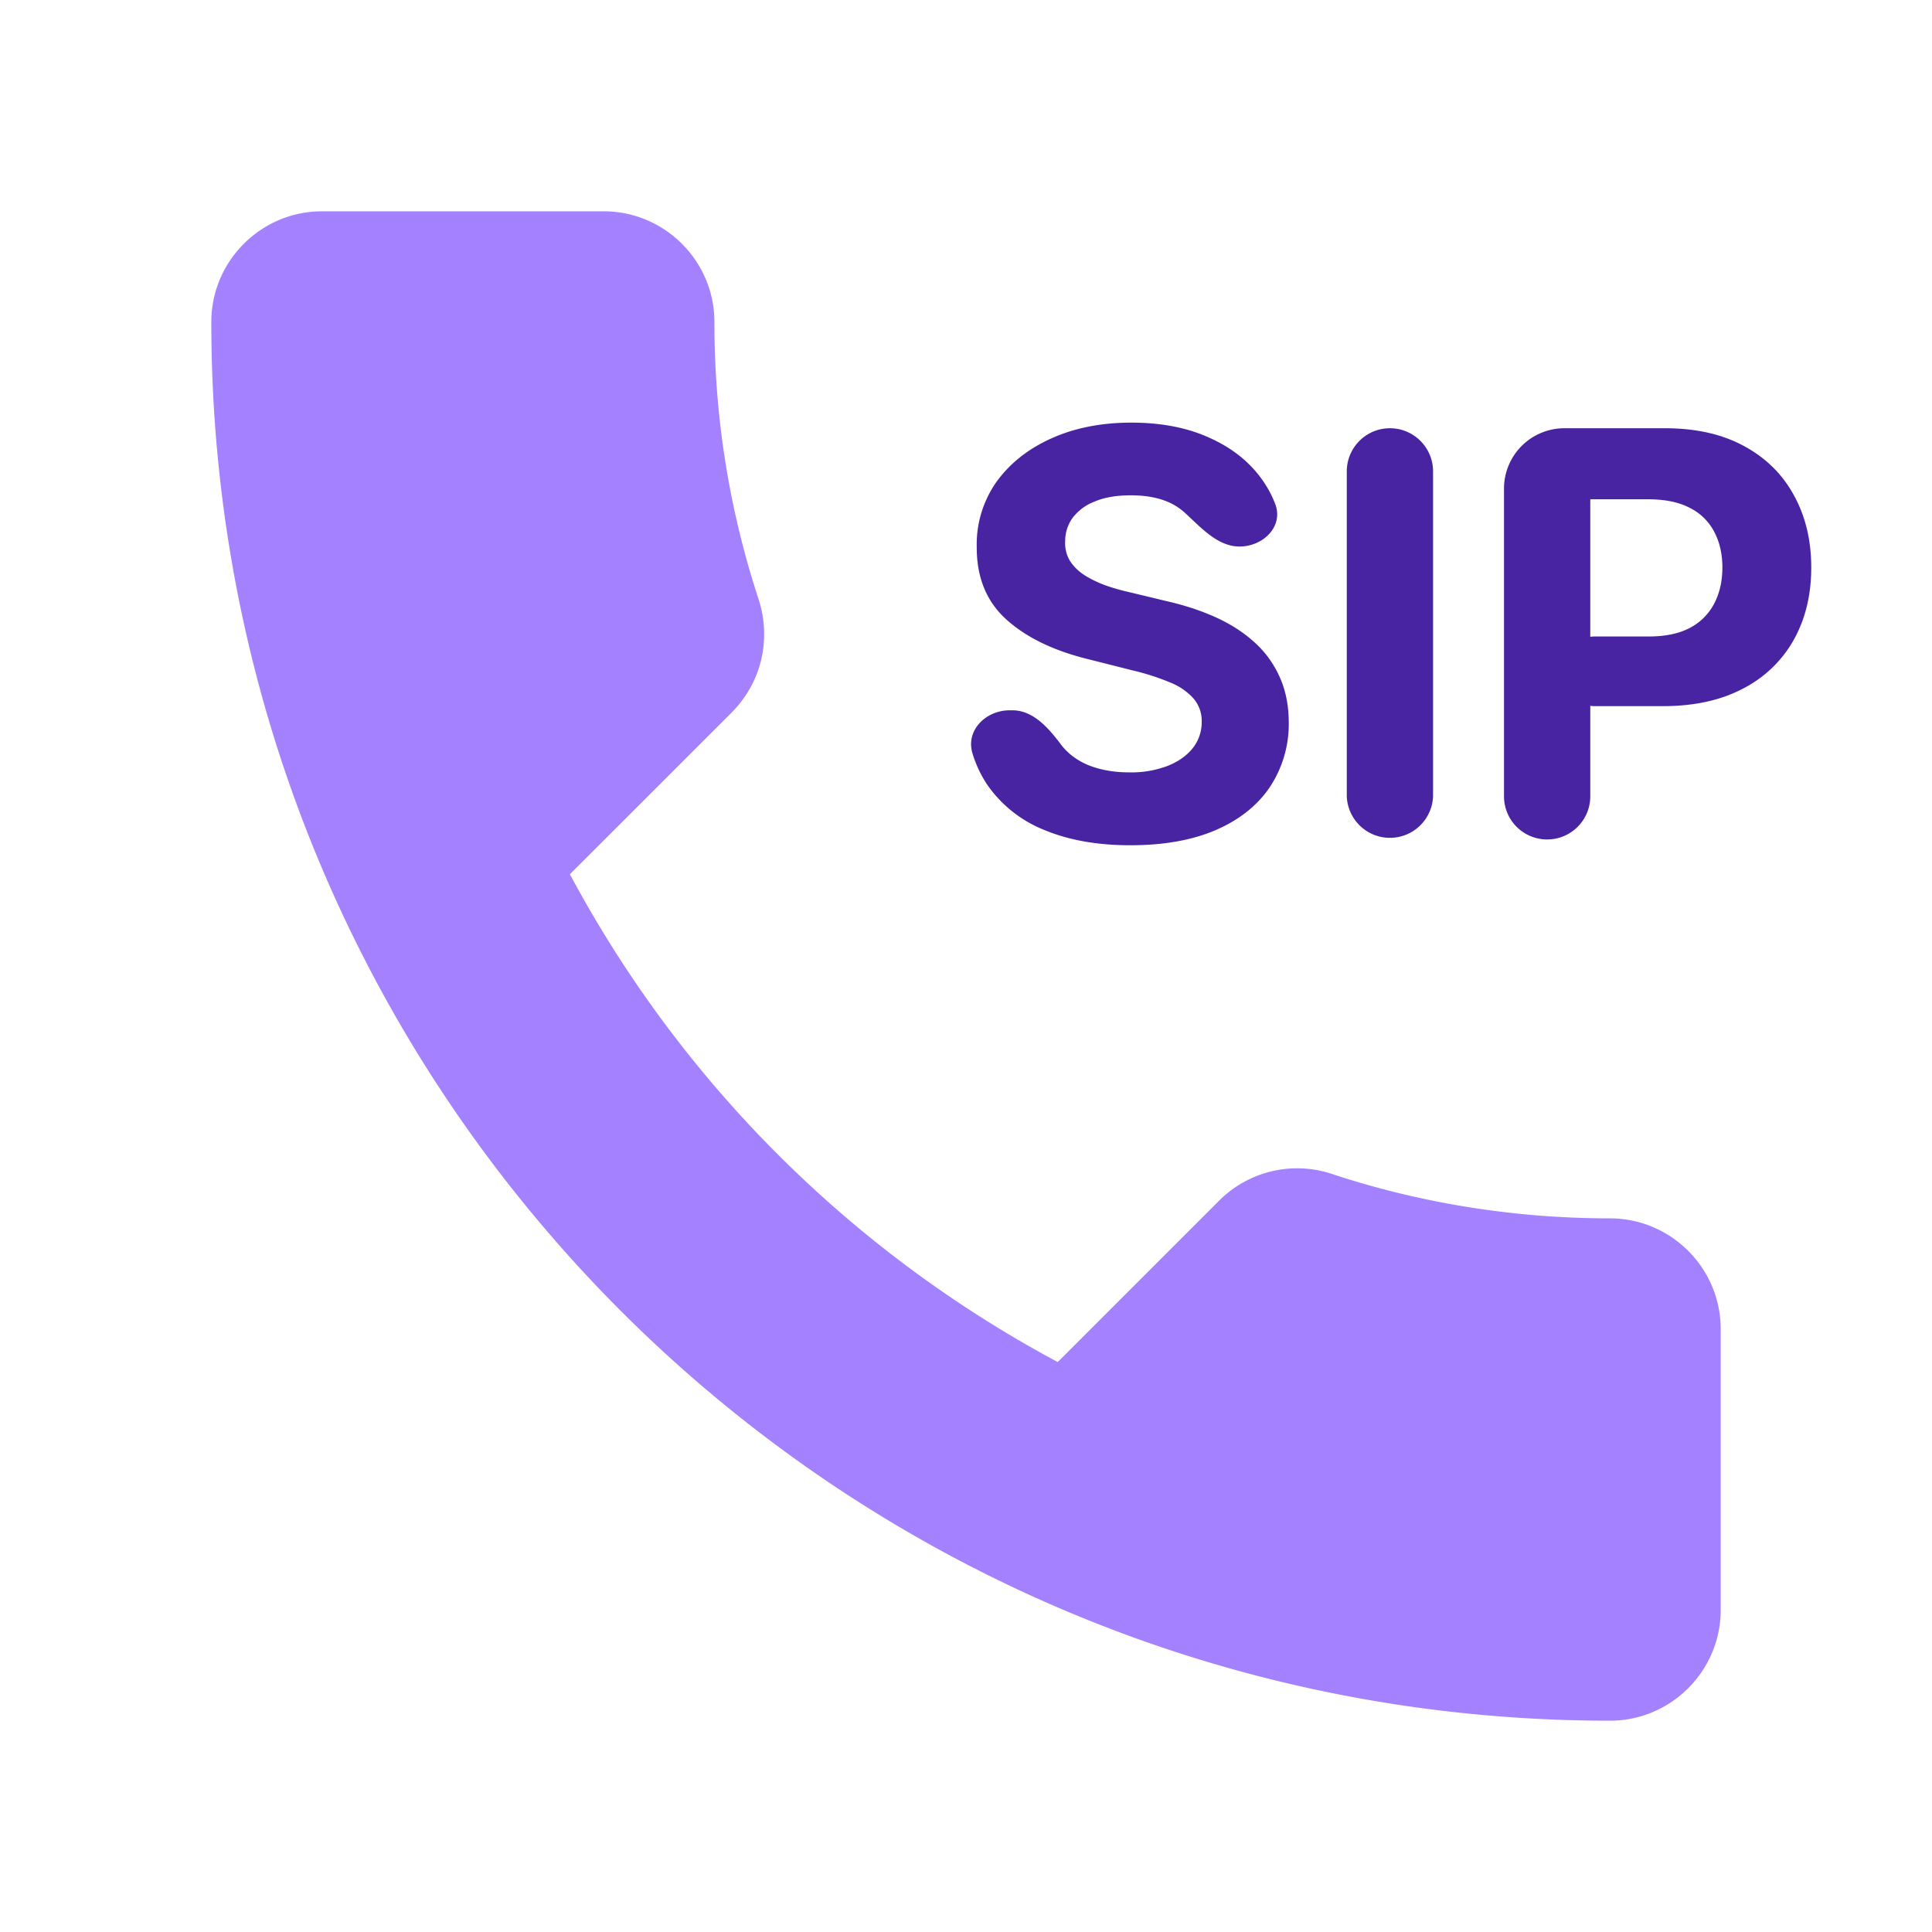
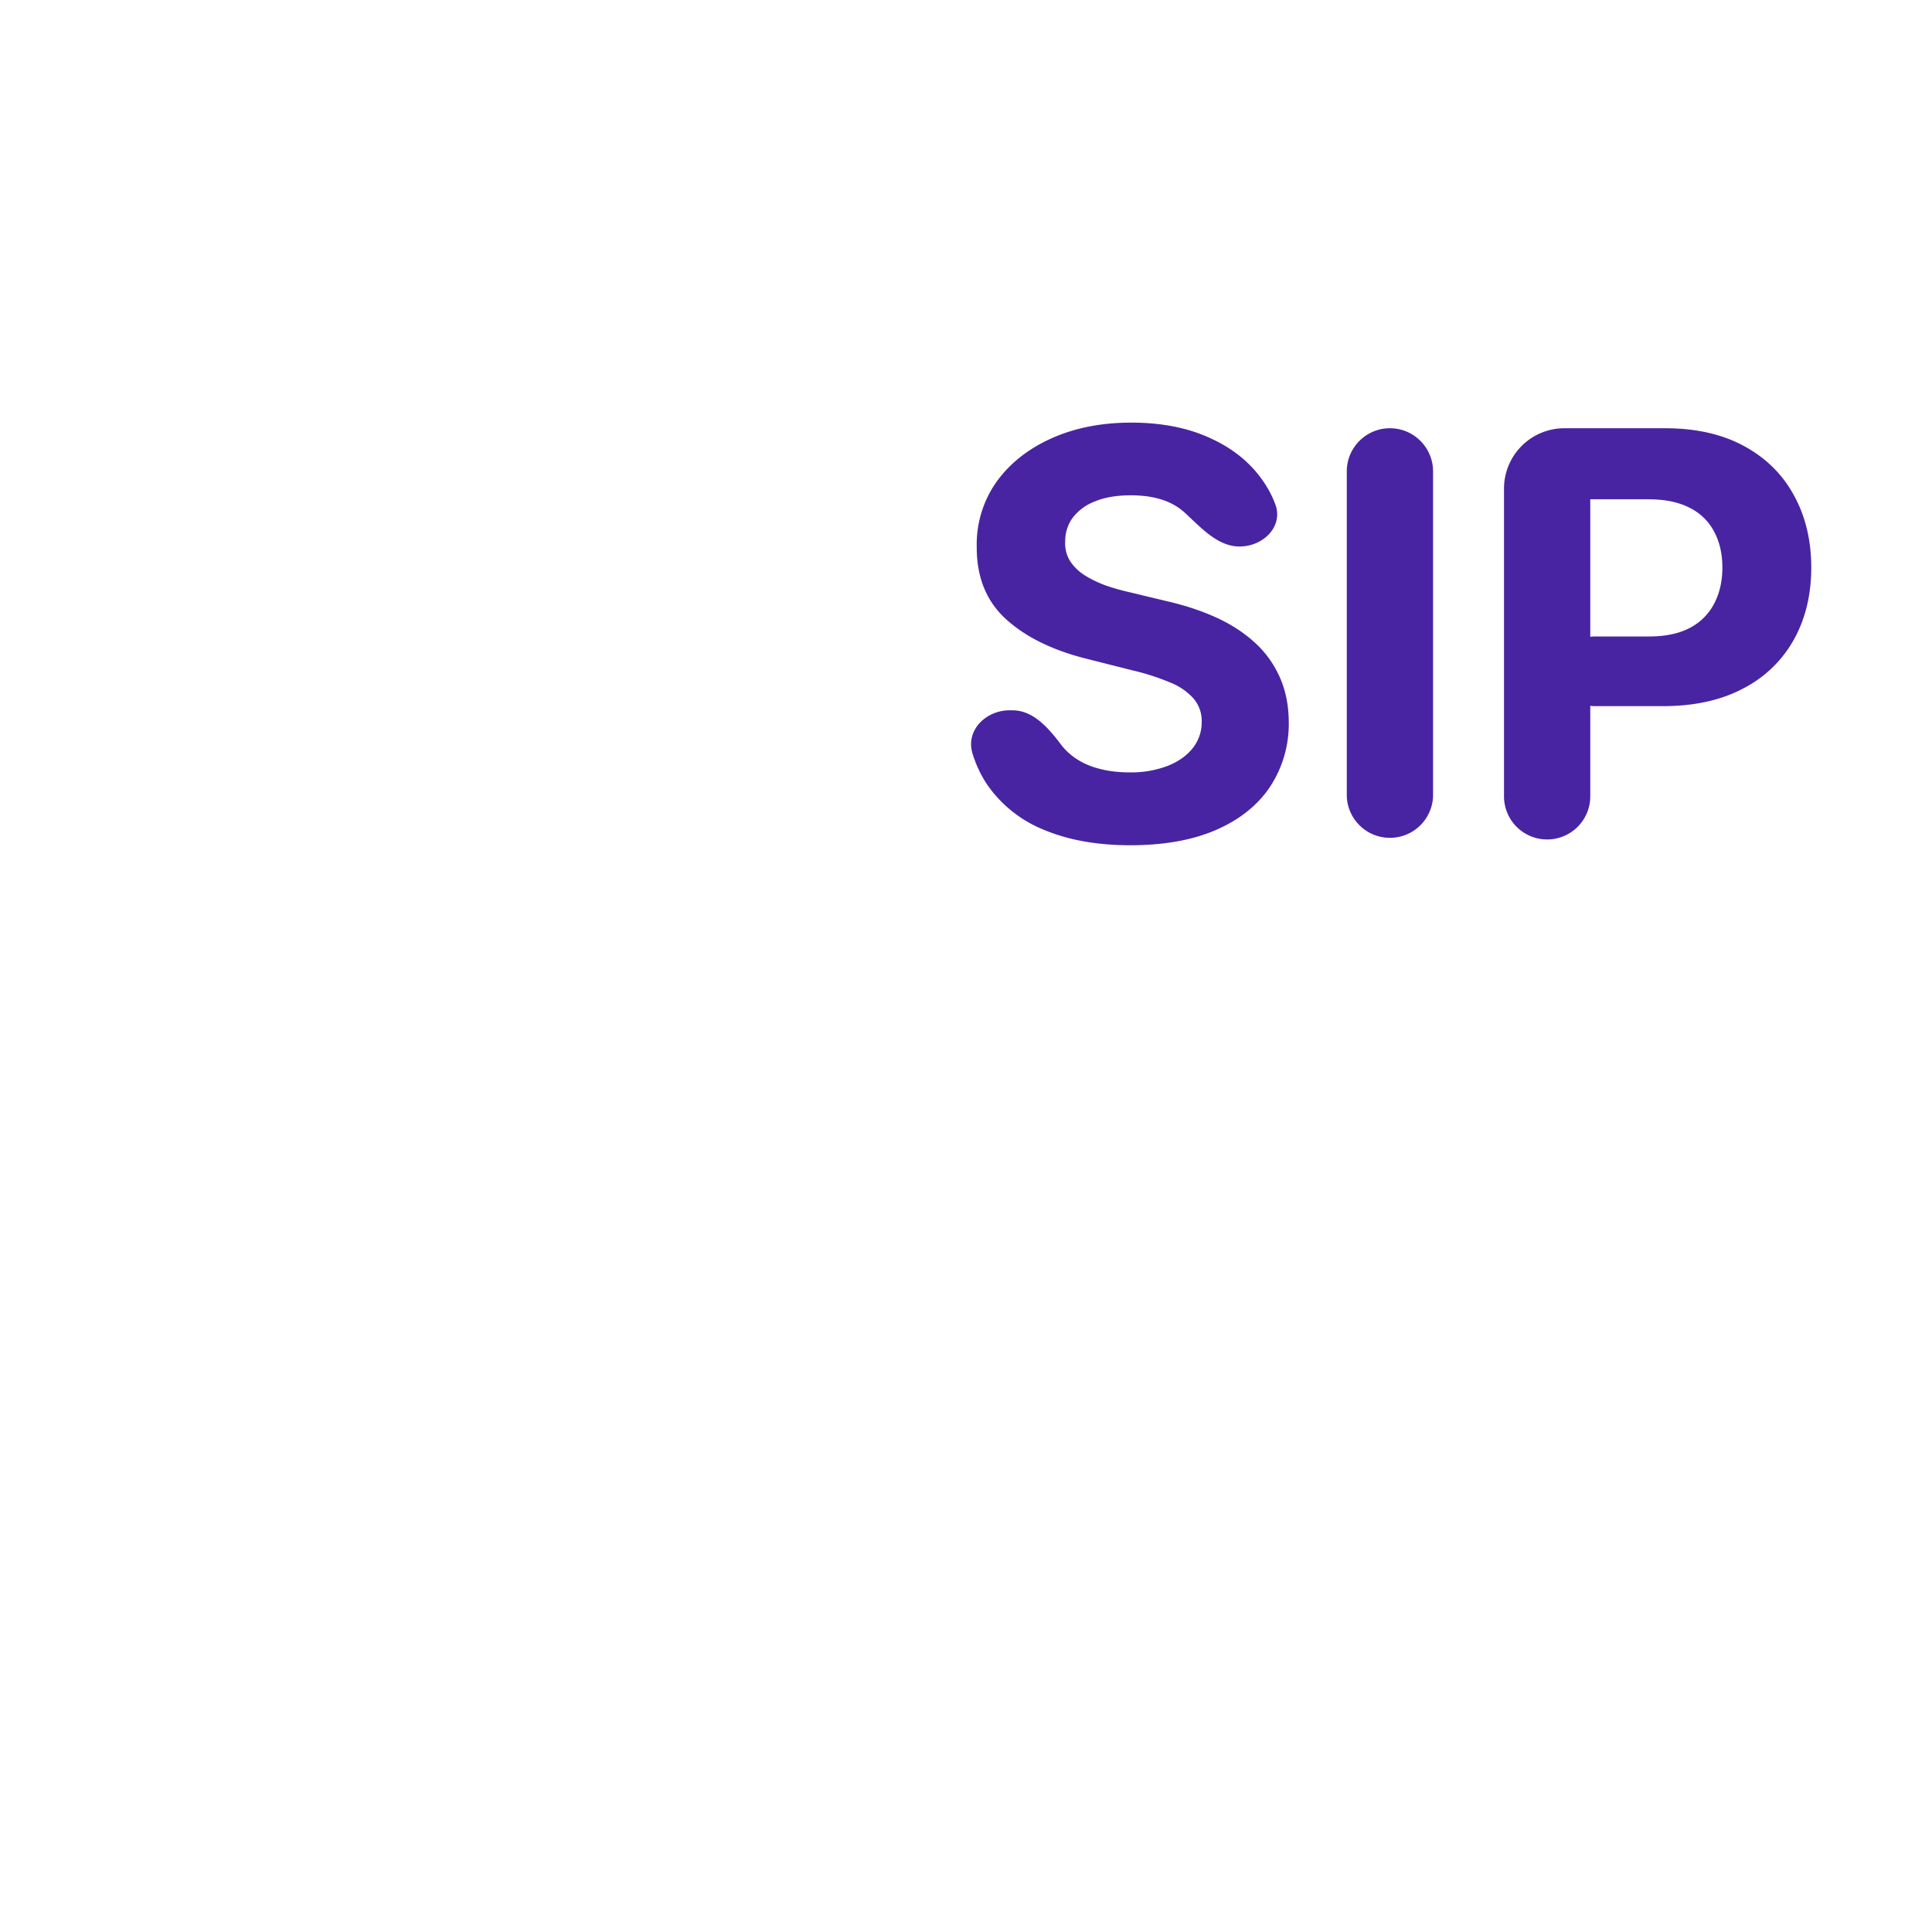
<svg xmlns="http://www.w3.org/2000/svg" width="32" height="32" fill="none">
-   <path d="M12.332 10.018h0l-.001-.003a14.898 14.898 0 01-.748-4.682c0-.871-.712-1.583-1.583-1.583H5.333c-.871 0-1.583.712-1.583 1.583 0 12.658 10.259 22.917 22.917 22.917.871 0 1.583-.712 1.583-1.583v-4.654c0-.871-.712-1.583-1.583-1.583-1.627 0-3.213-.262-4.68-.747a1.576 1.576 0 00-1.617.38l-2.804 2.804a19.95 19.95 0 01-8.434-8.433l2.805-2.804c.442-.442.568-1.06.395-1.612z" fill="#A381FF" stroke="#A381FF" stroke-width=".5" />
  <path d="M20.53 9.052c-.367 0-.646-.323-.917-.57a.896.896 0 00-.069-.055c-.2-.149-.472-.223-.815-.223-.233 0-.43.033-.59.1a.832.832 0 00-.37.269.652.652 0 00-.126.392.564.564 0 00.076.32c.057.09.136.17.235.236.099.064.213.12.343.17.13.046.268.086.416.119l.607.146c.294.067.565.155.811.266.247.111.46.248.64.41.181.161.32.352.42.571.101.22.153.471.155.755a1.893 1.893 0 01-.317 1.084c-.207.304-.506.54-.898.709-.389.166-.859.249-1.409.249-.545 0-1.02-.084-1.425-.253a2.09 2.09 0 01-.944-.748 1.936 1.936 0 01-.246-.522c-.115-.379.22-.712.615-.712h.048c.345 0 .6.296.807.572.117.151.272.265.466.343.195.075.417.113.663.113a1.7 1.7 0 00.63-.106c.18-.071.32-.17.42-.296a.687.687 0 00.148-.436.569.569 0 00-.136-.386 1.025 1.025 0 00-.389-.266 3.93 3.93 0 00-.623-.2l-.736-.186c-.57-.14-1.02-.358-1.35-.655-.33-.297-.494-.697-.492-1.2a1.794 1.794 0 01.327-1.081c.222-.308.527-.549.914-.722.387-.173.827-.259 1.32-.259.502 0 .94.086 1.313.26.377.172.67.413.878.721.078.114.141.235.19.363.145.37-.193.708-.59.708zM23.021 7.093c.395 0 .715.32.715.715v5.381a.715.715 0 01-1.429 0V7.808c0-.395.32-.715.714-.715zM25.626 13.904a.714.714 0 01-.715-.715V8.093a1 1 0 011-1h1.667c.512 0 .95.099 1.31.296.36.195.636.467.825.815.191.346.287.745.287 1.197 0 .452-.097.851-.29 1.197a2.01 2.01 0 01-.842.808c-.365.193-.807.29-1.326.29h-1.123a.577.577 0 010-1.154h.892c.274 0 .501-.048.68-.143a.945.945 0 00.402-.403c.09-.173.135-.371.135-.595 0-.226-.045-.423-.135-.592a.907.907 0 00-.403-.396c-.18-.095-.409-.143-.686-.143h-.964v4.92c0 .394-.32.714-.714.714z" fill="#4824A2" />
</svg>